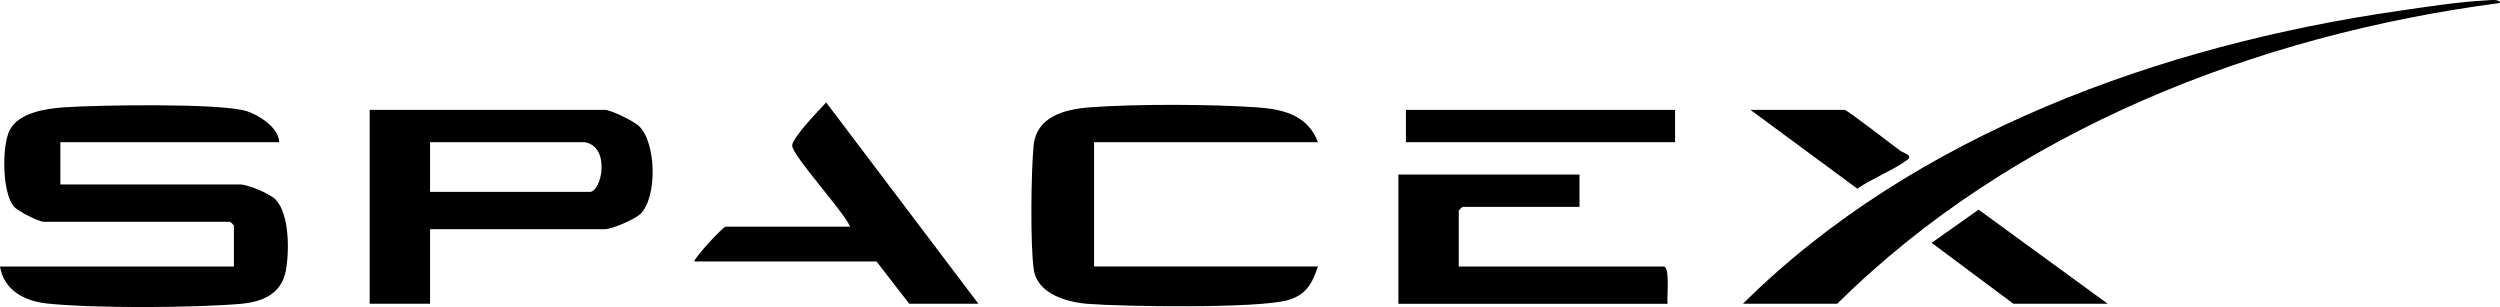
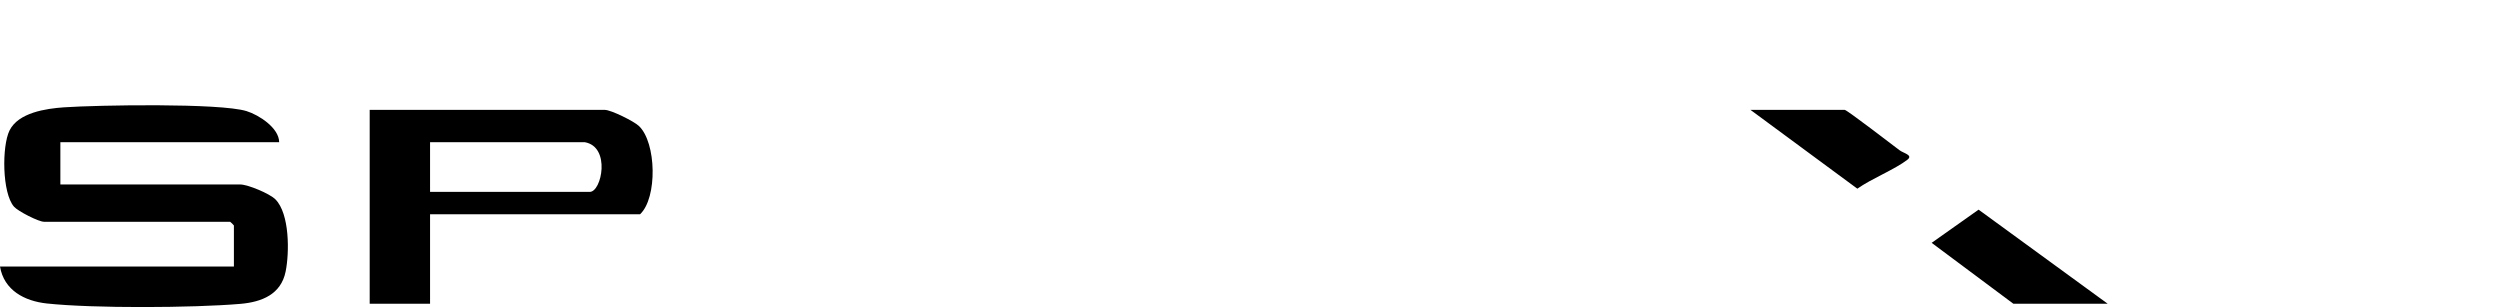
<svg xmlns="http://www.w3.org/2000/svg" width="171" height="21" viewBox="0 0 171 21" fill="none">
  <g clip-path="url(#clip0_395_2937)">
    <path d="M19.095 9.727H4.129V12.618H16.43C16.95 12.618 18.446 13.241 18.839 13.637C19.817 14.622 19.8 17.29 19.536 18.578C19.218 20.137 17.905 20.66 16.436 20.785C13.203 21.061 6.392 21.099 3.205 20.758C1.667 20.593 0.27 19.85 0 18.229H15.999V15.424C15.999 15.405 15.76 15.169 15.741 15.169H3.01C2.64 15.169 1.23 14.449 0.957 14.136C0.136 13.193 0.127 9.989 0.651 8.927C1.254 7.702 3.144 7.426 4.379 7.341C6.664 7.185 15.037 7.037 16.862 7.599C17.707 7.86 19.088 8.746 19.095 9.727Z" fill="black" />
-     <path d="M29.416 15.676V20.777H25.287V7.516H41.372C41.787 7.516 43.353 8.287 43.7 8.616C44.904 9.75 44.977 13.536 43.78 14.655C43.399 15.01 41.855 15.676 41.372 15.676H29.416ZM39.996 9.726H29.416V13.125H40.341C41.155 13.125 41.792 10.038 39.996 9.726Z" fill="black" />
-     <path d="M90.146 9.727H74.835V18.227H90.146C89.757 19.387 89.343 20.173 88.088 20.529C86.032 21.11 76.897 20.978 74.398 20.783C72.983 20.673 70.973 20.106 70.716 18.472C70.462 16.841 70.527 11.709 70.697 9.974C70.894 7.957 72.833 7.469 74.57 7.34C77.716 7.107 82.782 7.124 85.939 7.34C87.773 7.465 89.45 7.868 90.147 9.727H90.146Z" fill="black" />
-     <path d="M119.217 20.776C130.906 9.173 147.852 3.083 164.061 0.744C165.945 0.471 168.168 0.122 170.045 0.028C170.247 0.017 170.999 -0.091 170.999 0.204C154.354 2.383 137.634 8.921 125.669 20.776H119.219H119.217Z" fill="black" />
-     <path d="M108.037 11.938V14.148H100.038C100.019 14.148 99.78 14.384 99.78 14.403V18.229H113.8C114.241 18.229 114.002 20.363 114.059 20.778H95.65V11.938H108.037Z" fill="black" />
-     <path d="M66.92 20.774H62.19L59.953 17.884H47.48C47.596 17.5 49.469 15.504 49.631 15.504H58.147C57.707 14.454 54.248 10.715 54.184 9.967C54.143 9.477 56.051 7.493 56.512 7.008L66.92 20.774Z" fill="black" />
-     <path d="M114.574 7.516H96.166V9.726H114.574V7.516Z" fill="black" />
+     <path d="M29.416 15.676V20.777H25.287V7.516H41.372C41.787 7.516 43.353 8.287 43.7 8.616C44.904 9.75 44.977 13.536 43.78 14.655H29.416ZM39.996 9.726H29.416V13.125H40.341C41.155 13.125 41.792 10.038 39.996 9.726Z" fill="black" />
    <path d="M144.164 20.775H137.713L132.125 16.61L135.335 14.34L144.164 20.775Z" fill="black" />
    <path d="M126.185 7.516C126.41 7.579 129.443 9.911 129.93 10.277C130.204 10.485 130.879 10.605 130.464 10.927C129.613 11.586 127.981 12.236 127.042 12.906L119.732 7.516H126.183H126.185Z" fill="black" />
  </g>
  <defs>
    <clipPath id="clip0_395_2937">
      <rect width="171" height="21" fill="white" />
    </clipPath>
  </defs>
</svg>